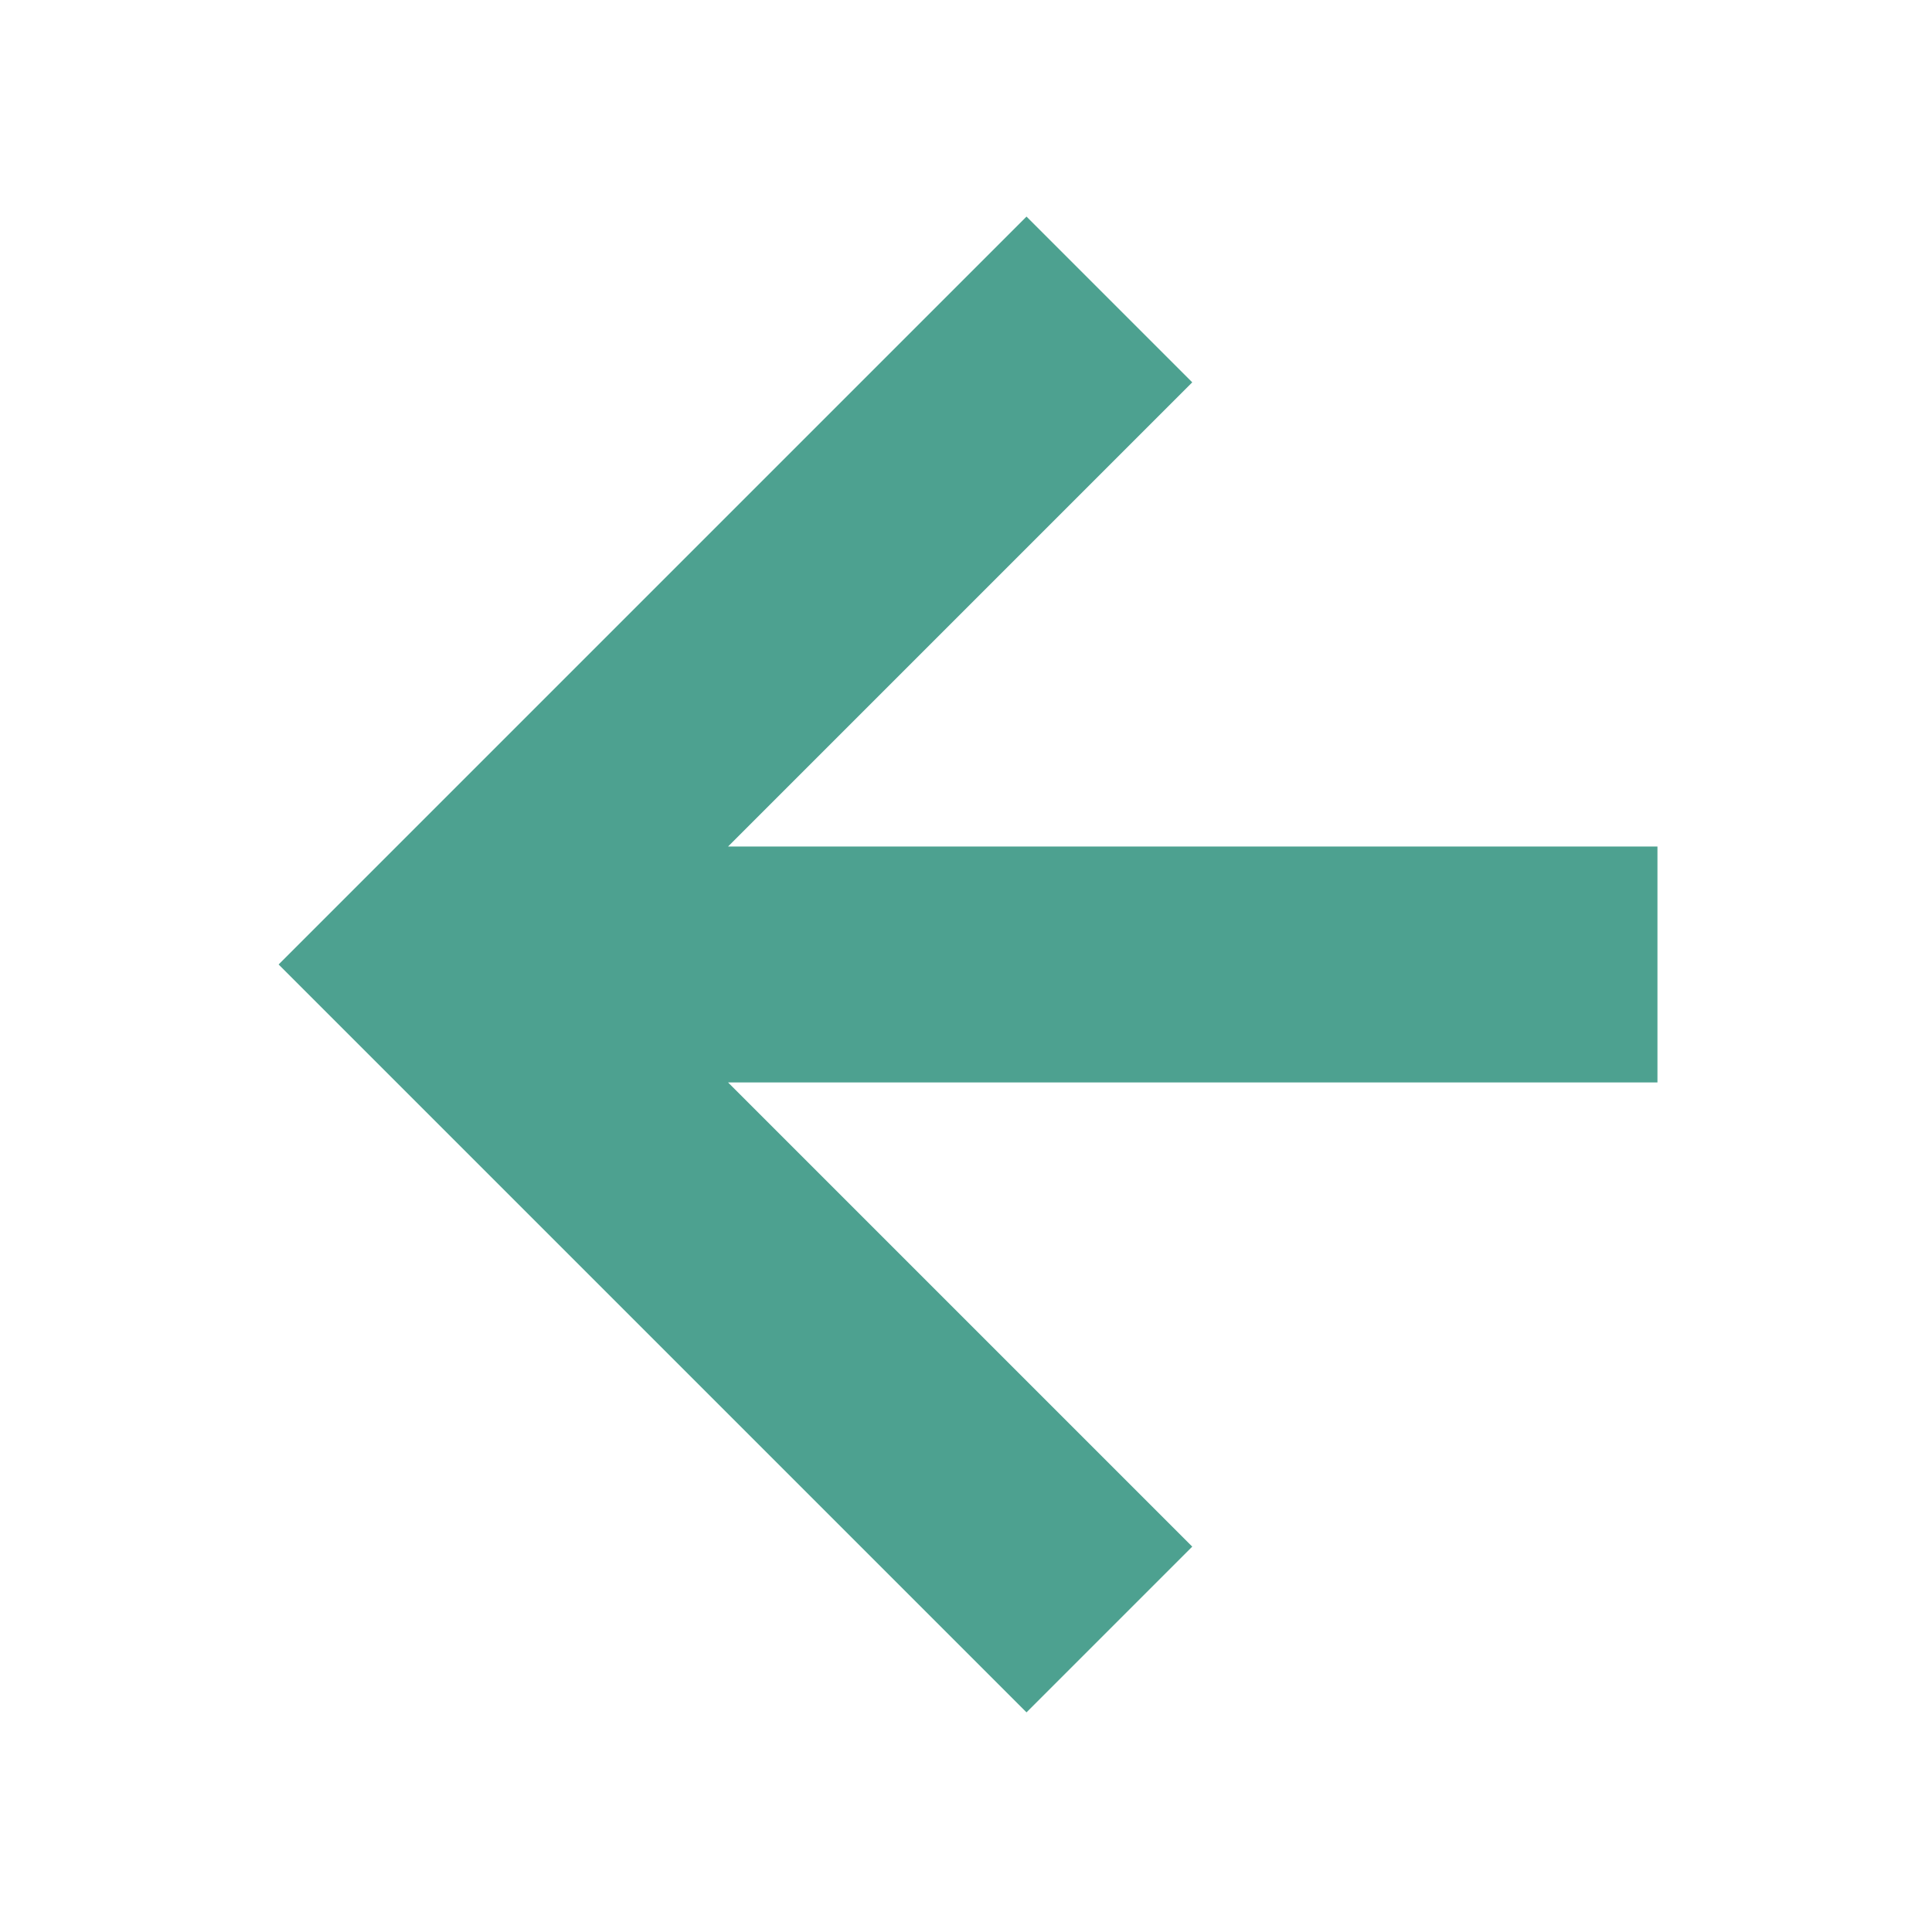
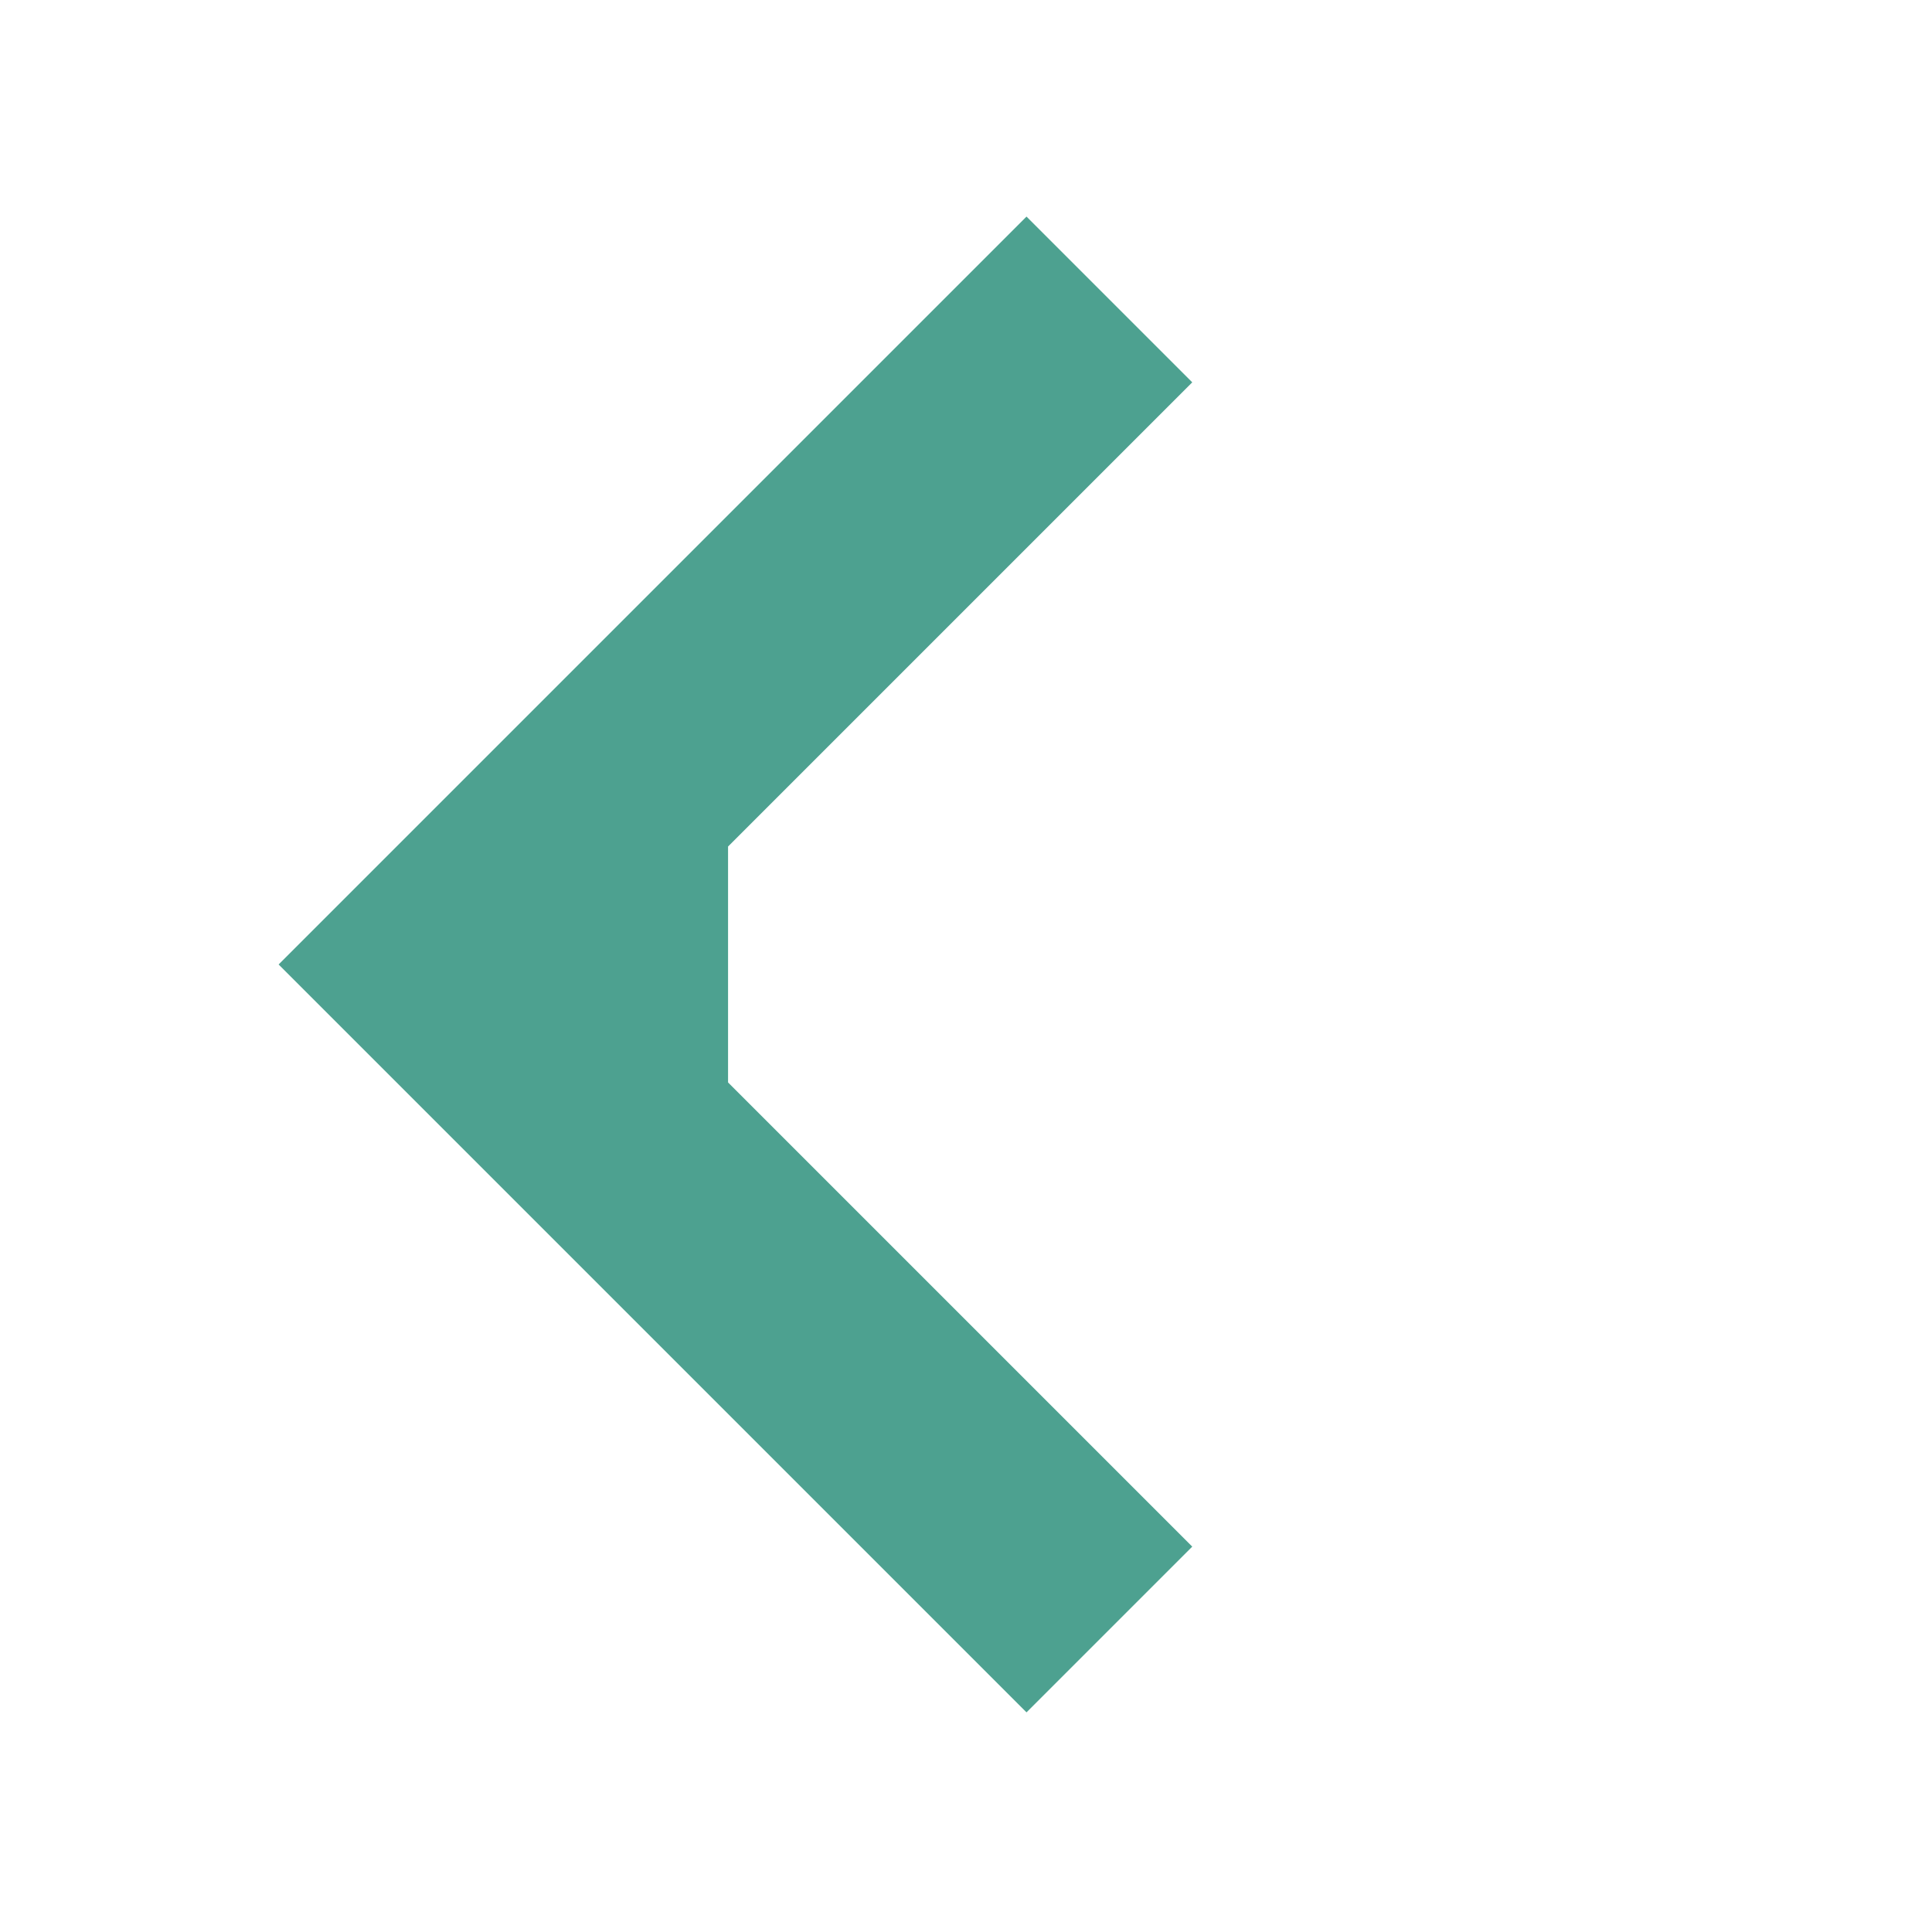
<svg xmlns="http://www.w3.org/2000/svg" version="1.1" viewBox="0 0 380 380">
  <defs>
    <style> .cls-1 { fill: #4da190; } </style>
  </defs>
  <g>
    <g id="Layer_1">
      <g id="Layer_1-2" data-name="Layer_1">
        <g id="Layer_1-2">
-           <path id="_Контур_75" class="cls-1" d="M326,166.5h-182.8l91.3-91.3-32.6-32.6L54.8,189.7l147.1,147.1,32.6-32.6-91.3-91.3h182.8v-46.2h0v-.2Z" />
+           <path id="_Контур_75" class="cls-1" d="M326,166.5h-182.8l91.3-91.3-32.6-32.6L54.8,189.7l147.1,147.1,32.6-32.6-91.3-91.3v-46.2h0v-.2Z" />
        </g>
      </g>
    </g>
  </g>
</svg>